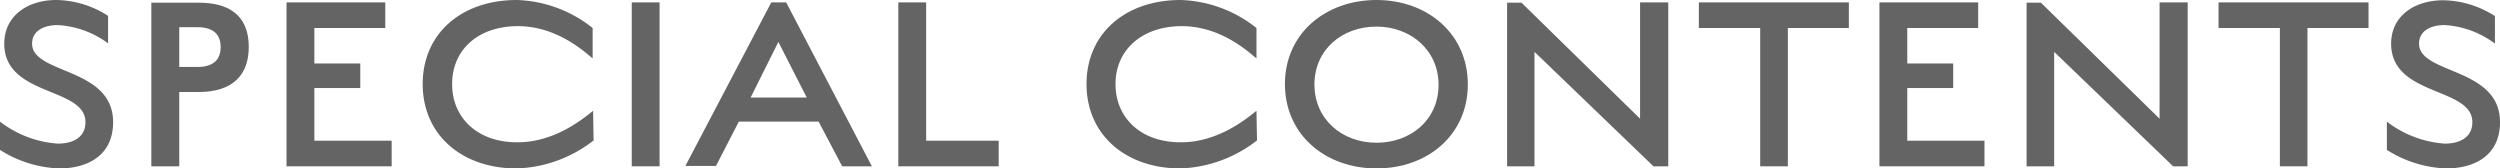
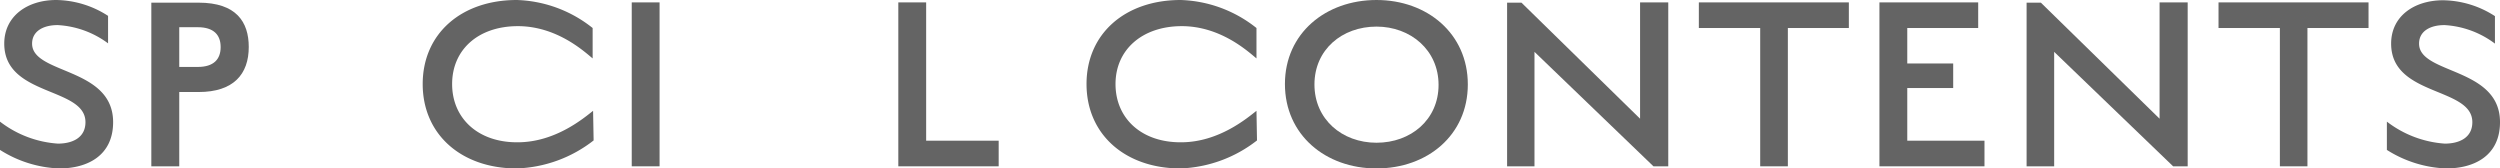
<svg xmlns="http://www.w3.org/2000/svg" viewBox="0 0 282 19">
  <defs>
    <style>.cls-1{fill:#646464;}</style>
  </defs>
  <g>
    <path class="cls-1" d="M6.68,19A13.34,13.34,0,0,1,0,16.91V13.72A12,12,0,0,0,6.53,16.2c1.59,0,3.11-.63,3.11-2.42,0-4-9.16-2.86-9.16-8.86C.48,1.82,3.08,0,6.35,0a11,11,0,0,1,5.84,1.79v3.1A10.46,10.46,0,0,0,6.5,2.83c-1.62,0-2.88.69-2.88,2.09,0,3.49,9.14,2.63,9.14,8.86C12.76,17.54,9.88,19,6.68,19Z" />
    <path class="cls-1" d="M22.4,10.38H20.22v8.38H17.07V.3H22.4c4.26,0,5.66,2.18,5.66,5C28.06,8.35,26.36,10.38,22.4,10.38Zm-.09-7.31H20.22V7.55h2.09c1.8,0,2.58-.87,2.58-2.24S24.11,3.07,22.31,3.07Z" />
-     <path class="cls-1" d="M32.32.27H43.46V3.16h-8v4h5.18V9.93H35.46v5.94h8.72v2.89H32.32Z" />
    <path class="cls-1" d="M58.29,19c-6.23,0-10.61-3.82-10.61-9.52S52.06,0,58.29,0a14.4,14.4,0,0,1,8.56,3.16V6.59c-1-.83-4.1-3.67-8.51-3.64S51,5.61,51,9.48s2.93,6.6,7.39,6.57c4.29,0,7.52-2.78,8.51-3.55l.06,3.34A14.88,14.88,0,0,1,58.29,19Z" />
    <path class="cls-1" d="M71.26.27H74.4V18.76H71.26Z" />
-     <path class="cls-1" d="M92.34,13.72h-9l-2.58,5H77.31L87,.27h1.68l9.67,18.49H95ZM84.67,11H91l-3.2-6.27Z" />
    <path class="cls-1" d="M101.33.27h3.14v15.6h8.18v2.89H101.33Z" />
    <path class="cls-1" d="M133.17,19c-6.23,0-10.61-3.82-10.61-9.52S126.94,0,133.17,0a14.4,14.4,0,0,1,8.56,3.16V6.59c-1-.83-4.1-3.67-8.5-3.64s-7.4,2.66-7.4,6.53,2.93,6.6,7.4,6.57c4.28,0,7.51-2.78,8.5-3.55l.06,3.34A14.88,14.88,0,0,1,133.17,19Z" />
    <path class="cls-1" d="M155.27,19c-5.75,0-10.33-3.79-10.33-9.52S149.55,0,155.27,0s10.3,3.79,10.3,9.52S161,19,155.27,19Zm0-16c-3.89,0-7,2.6-7,6.53s3.12,6.57,7,6.57,7-2.6,7-6.53S159.1,3,155.27,3Z" />
    <path class="cls-1" d="M186.51,18.76,173.09,5.85c0,.29,0,1.1,0,2.11v10.8H170V.3h1.62L185,13.39c0-.36,0-1.13,0-1.82V.27h3.18V18.76Z" />
    <path class="cls-1" d="M201.67,18.76h-3.12V3.16h-6.92V.27h16.92V3.16h-6.88Z" />
    <path class="cls-1" d="M212,.27h11.14V3.16h-8v4h5.18V9.93h-5.18v5.94h8.71v2.89H212Z" />
    <path class="cls-1" d="M245.13,18.76,231.71,5.85c0,.29,0,1.1,0,2.11v10.8H228.6V.3h1.61L243.6,13.39c0-.36,0-1.13,0-1.82V.27h3.17V18.76Z" />
    <path class="cls-1" d="M260.28,18.76h-3.11V3.16h-6.92V.27h16.92V3.16h-6.89Z" />
    <path class="cls-1" d="M275.92,19a13.38,13.38,0,0,1-6.68-2.09V13.72a12.06,12.06,0,0,0,6.53,2.48c1.59,0,3.11-.63,3.11-2.42,0-4-9.16-2.86-9.16-8.86,0-3.1,2.61-4.89,5.87-4.89a11,11,0,0,1,5.84,1.79v3.1a10.43,10.43,0,0,0-5.69-2.09c-1.62,0-2.87.69-2.87,2.09,0,3.49,9.13,2.63,9.13,8.86C282,17.54,279.13,19,275.92,19Z" />
  </g>
</svg>